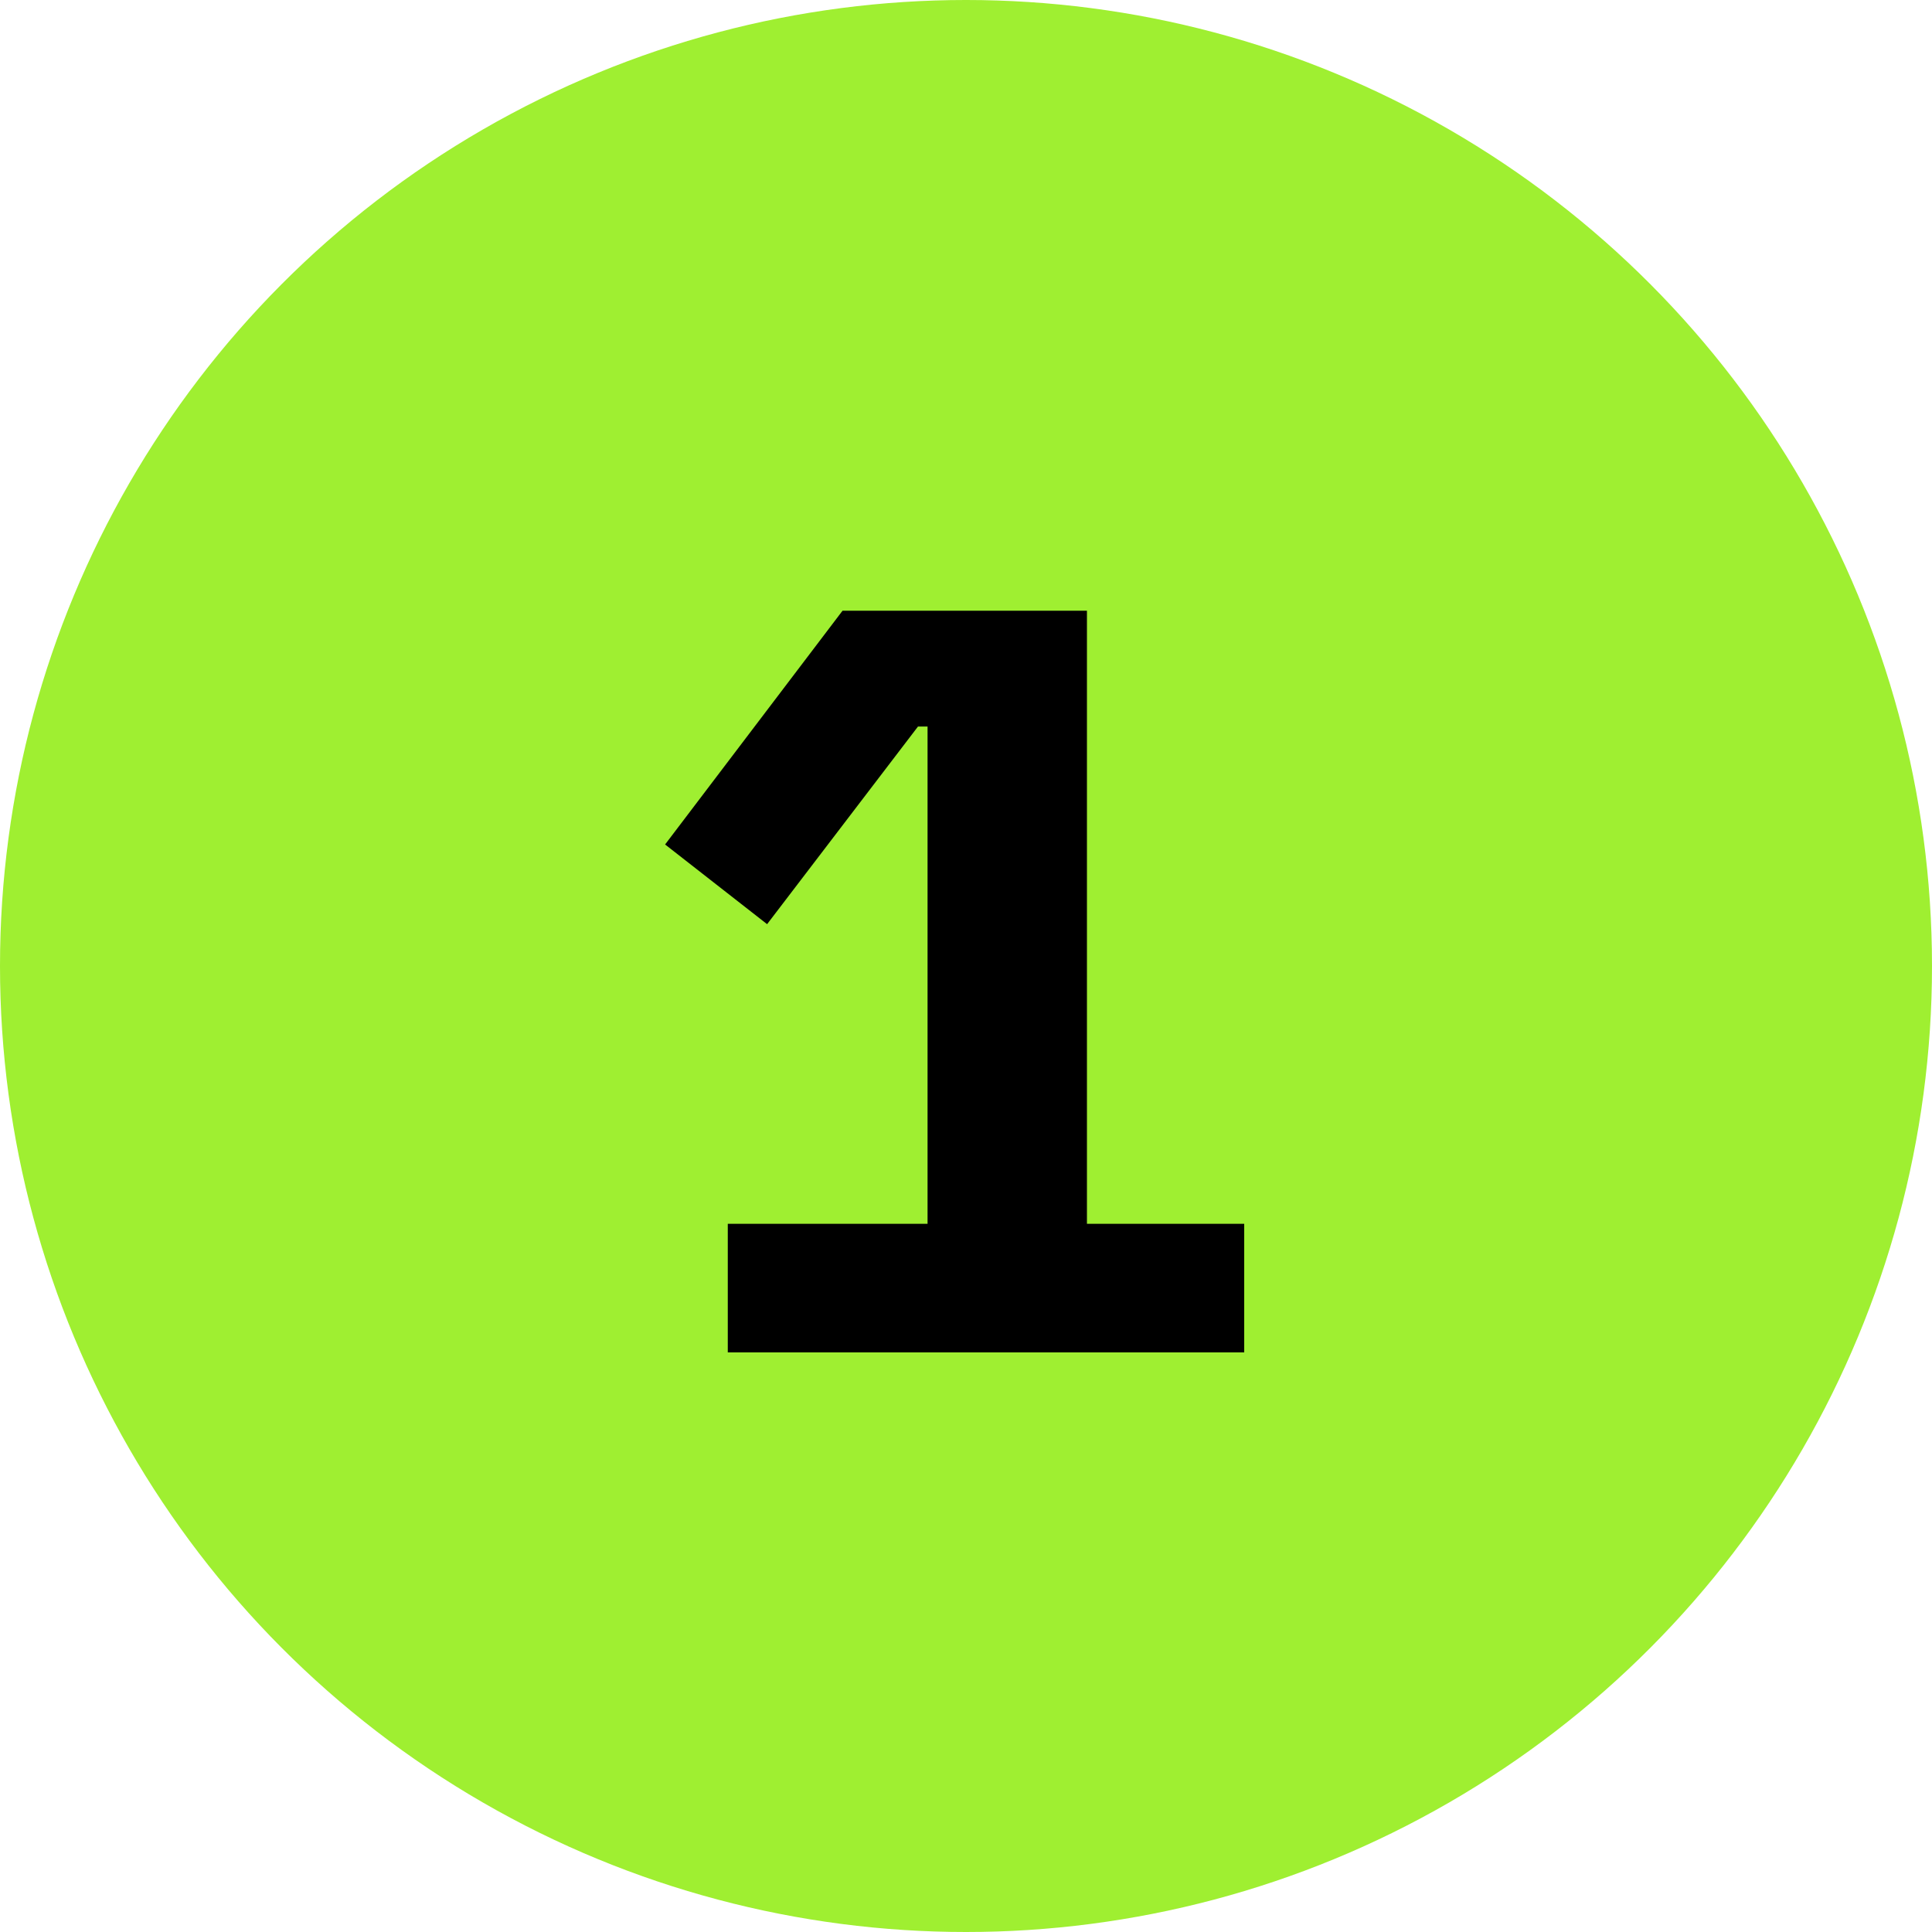
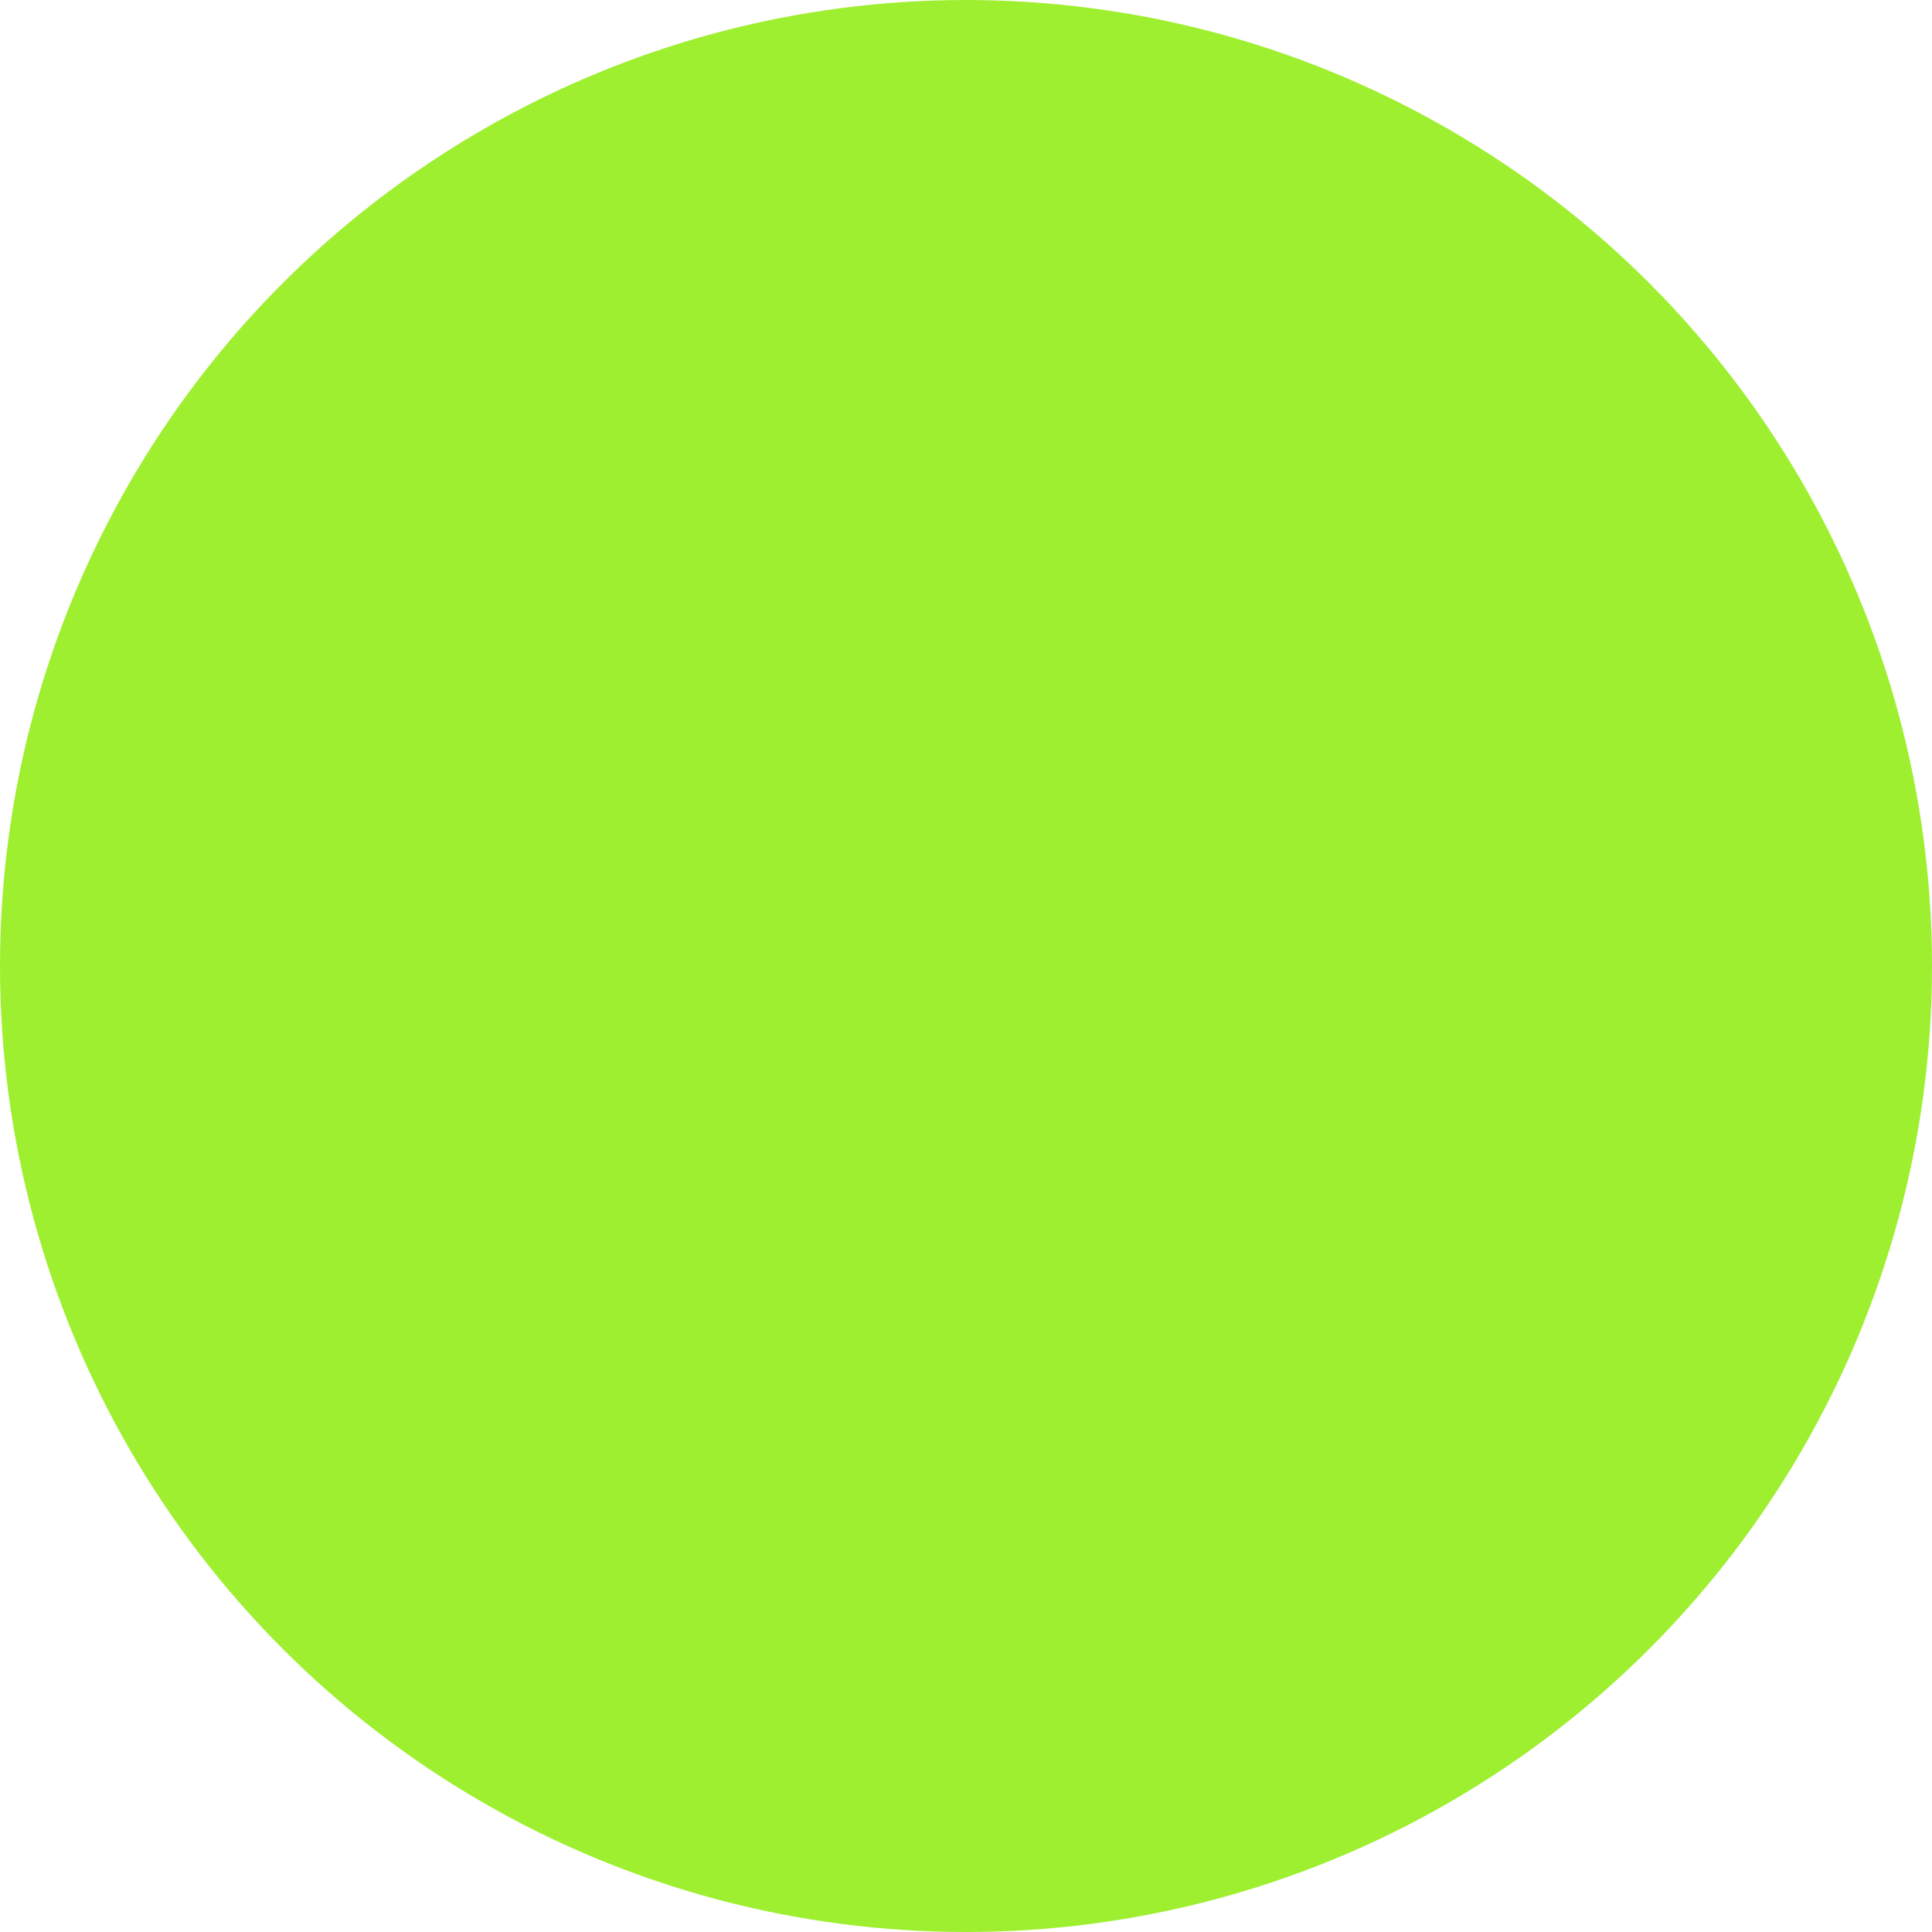
<svg xmlns="http://www.w3.org/2000/svg" width="40" height="40" viewBox="0 0 40 40" fill="none">
  <circle cx="20" cy="20" r="20" fill="#9FEF31" />
-   <path d="M15.068 28V25.338H19.204V15.042H19.006L15.882 19.134L13.77 17.484L17.444 12.644H22.504V25.338H25.76V28H15.068Z" fill="black" />
</svg>